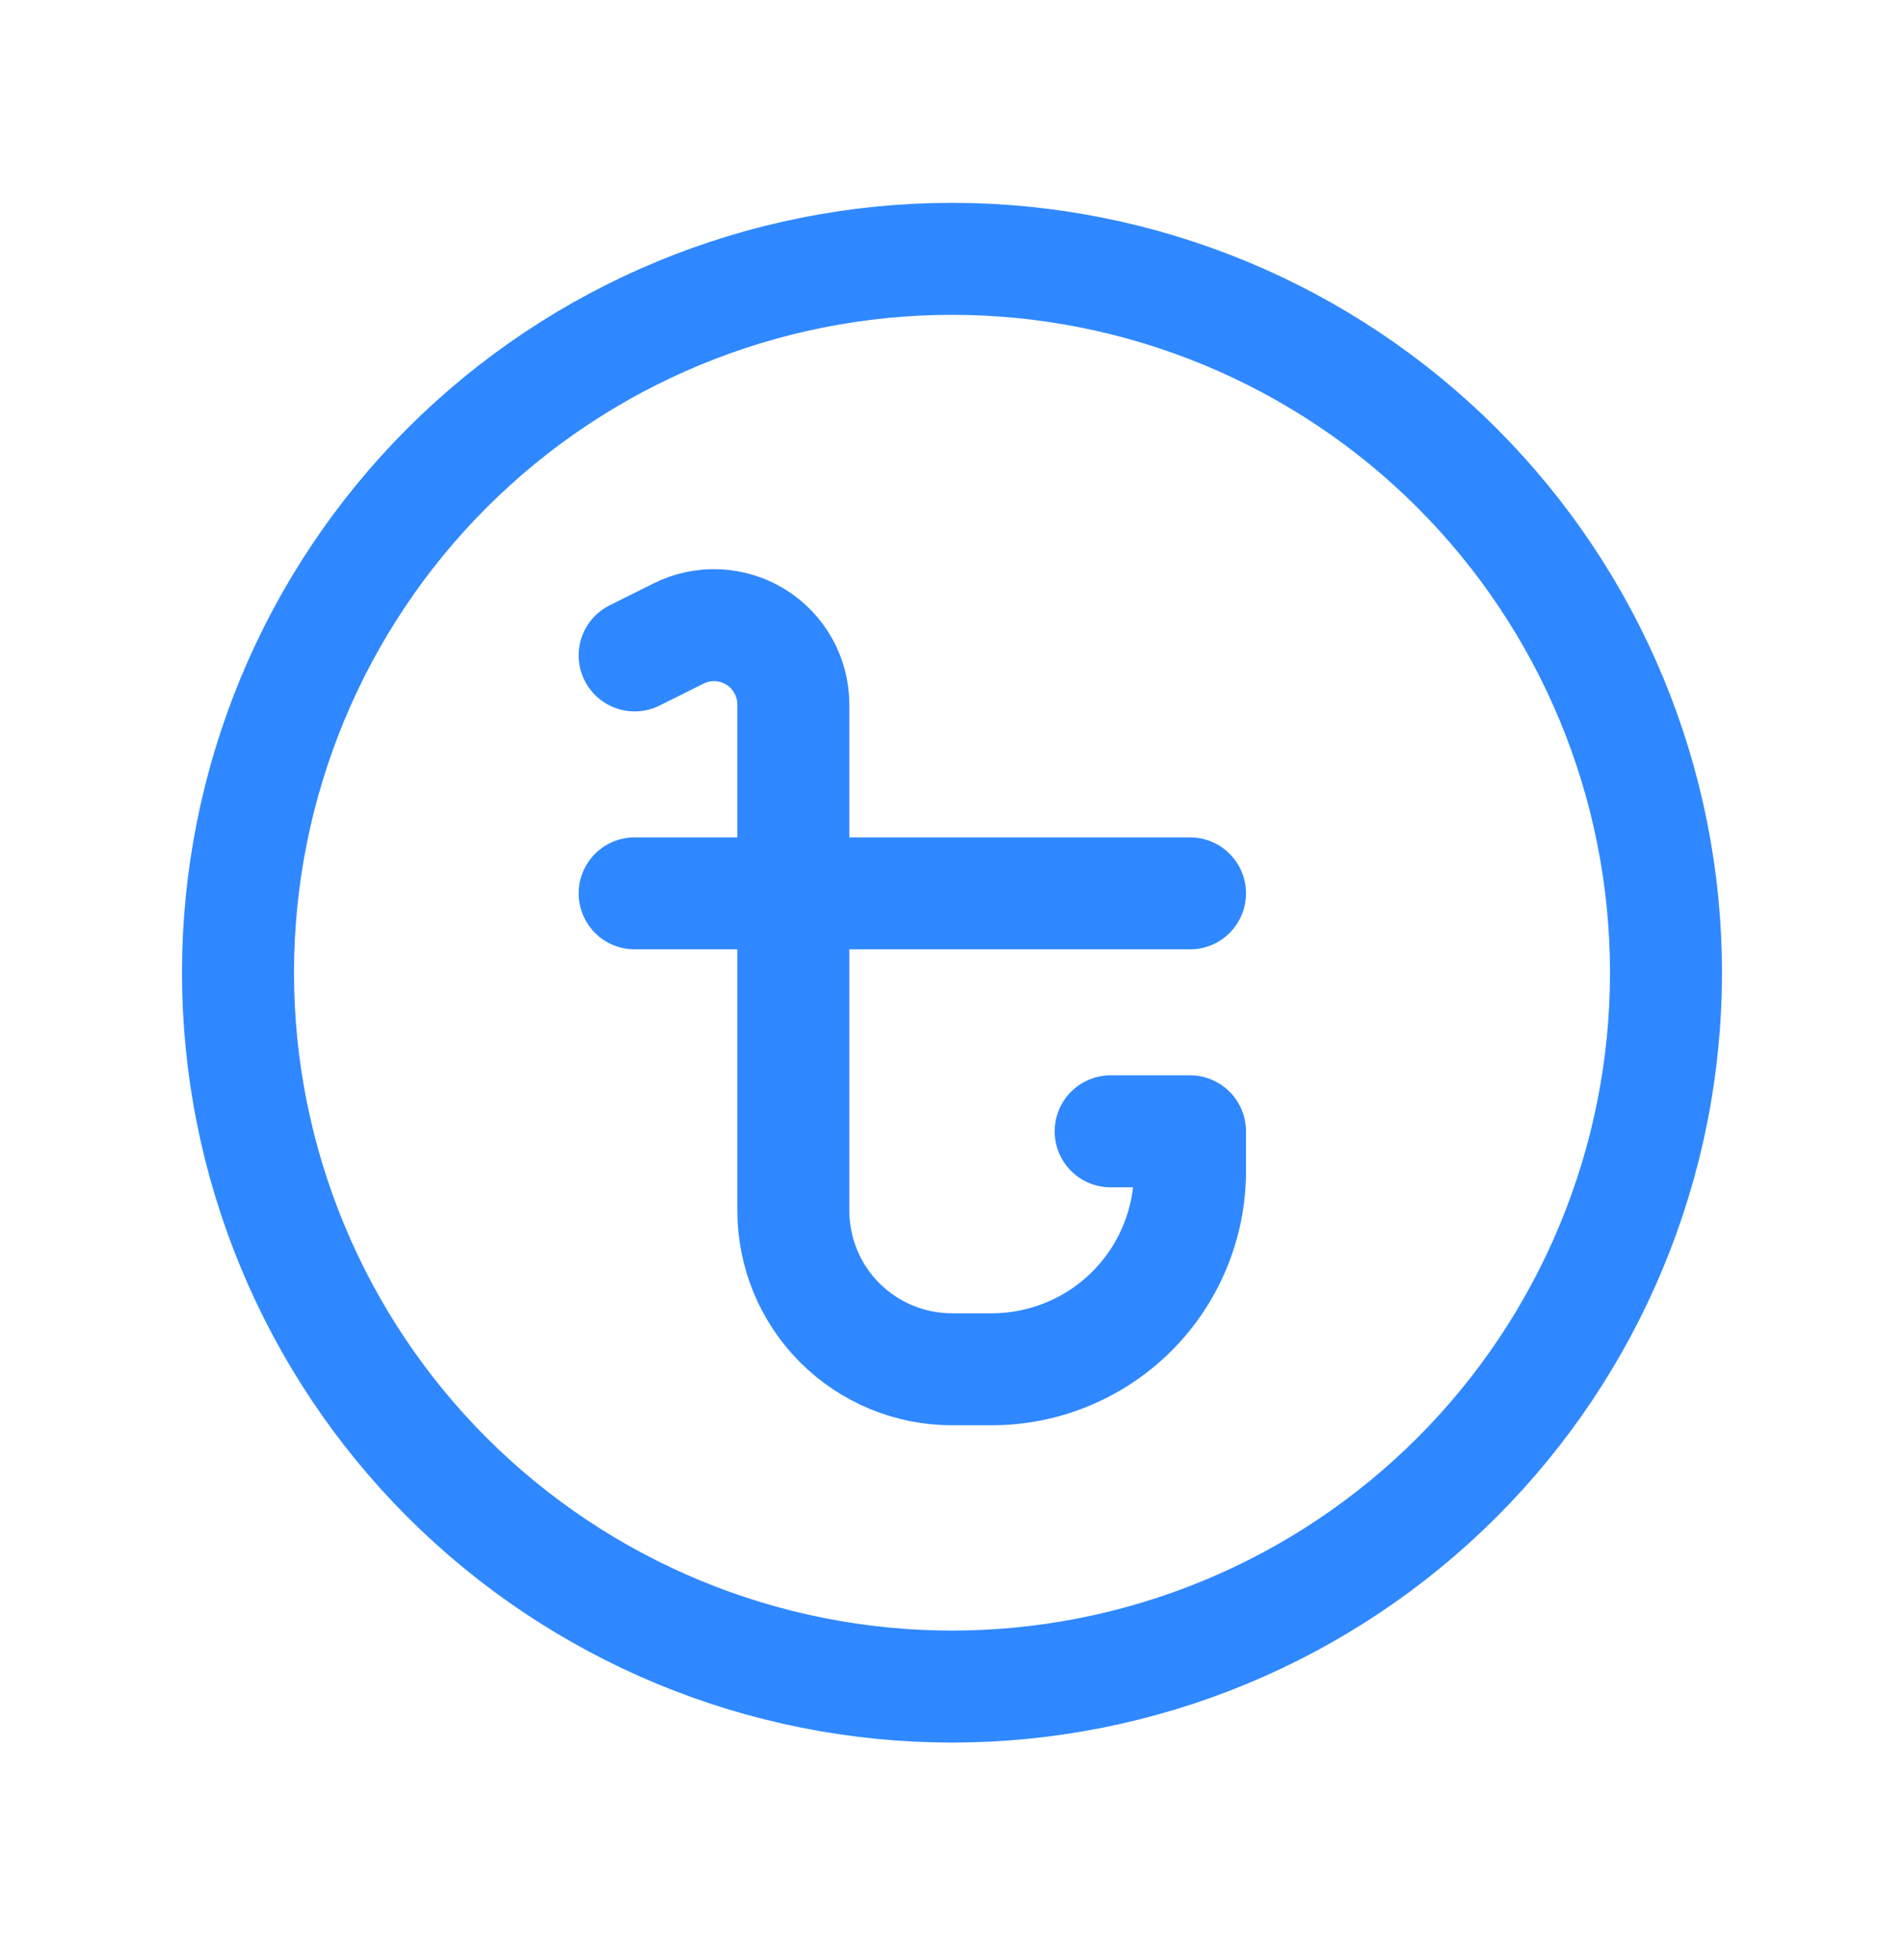
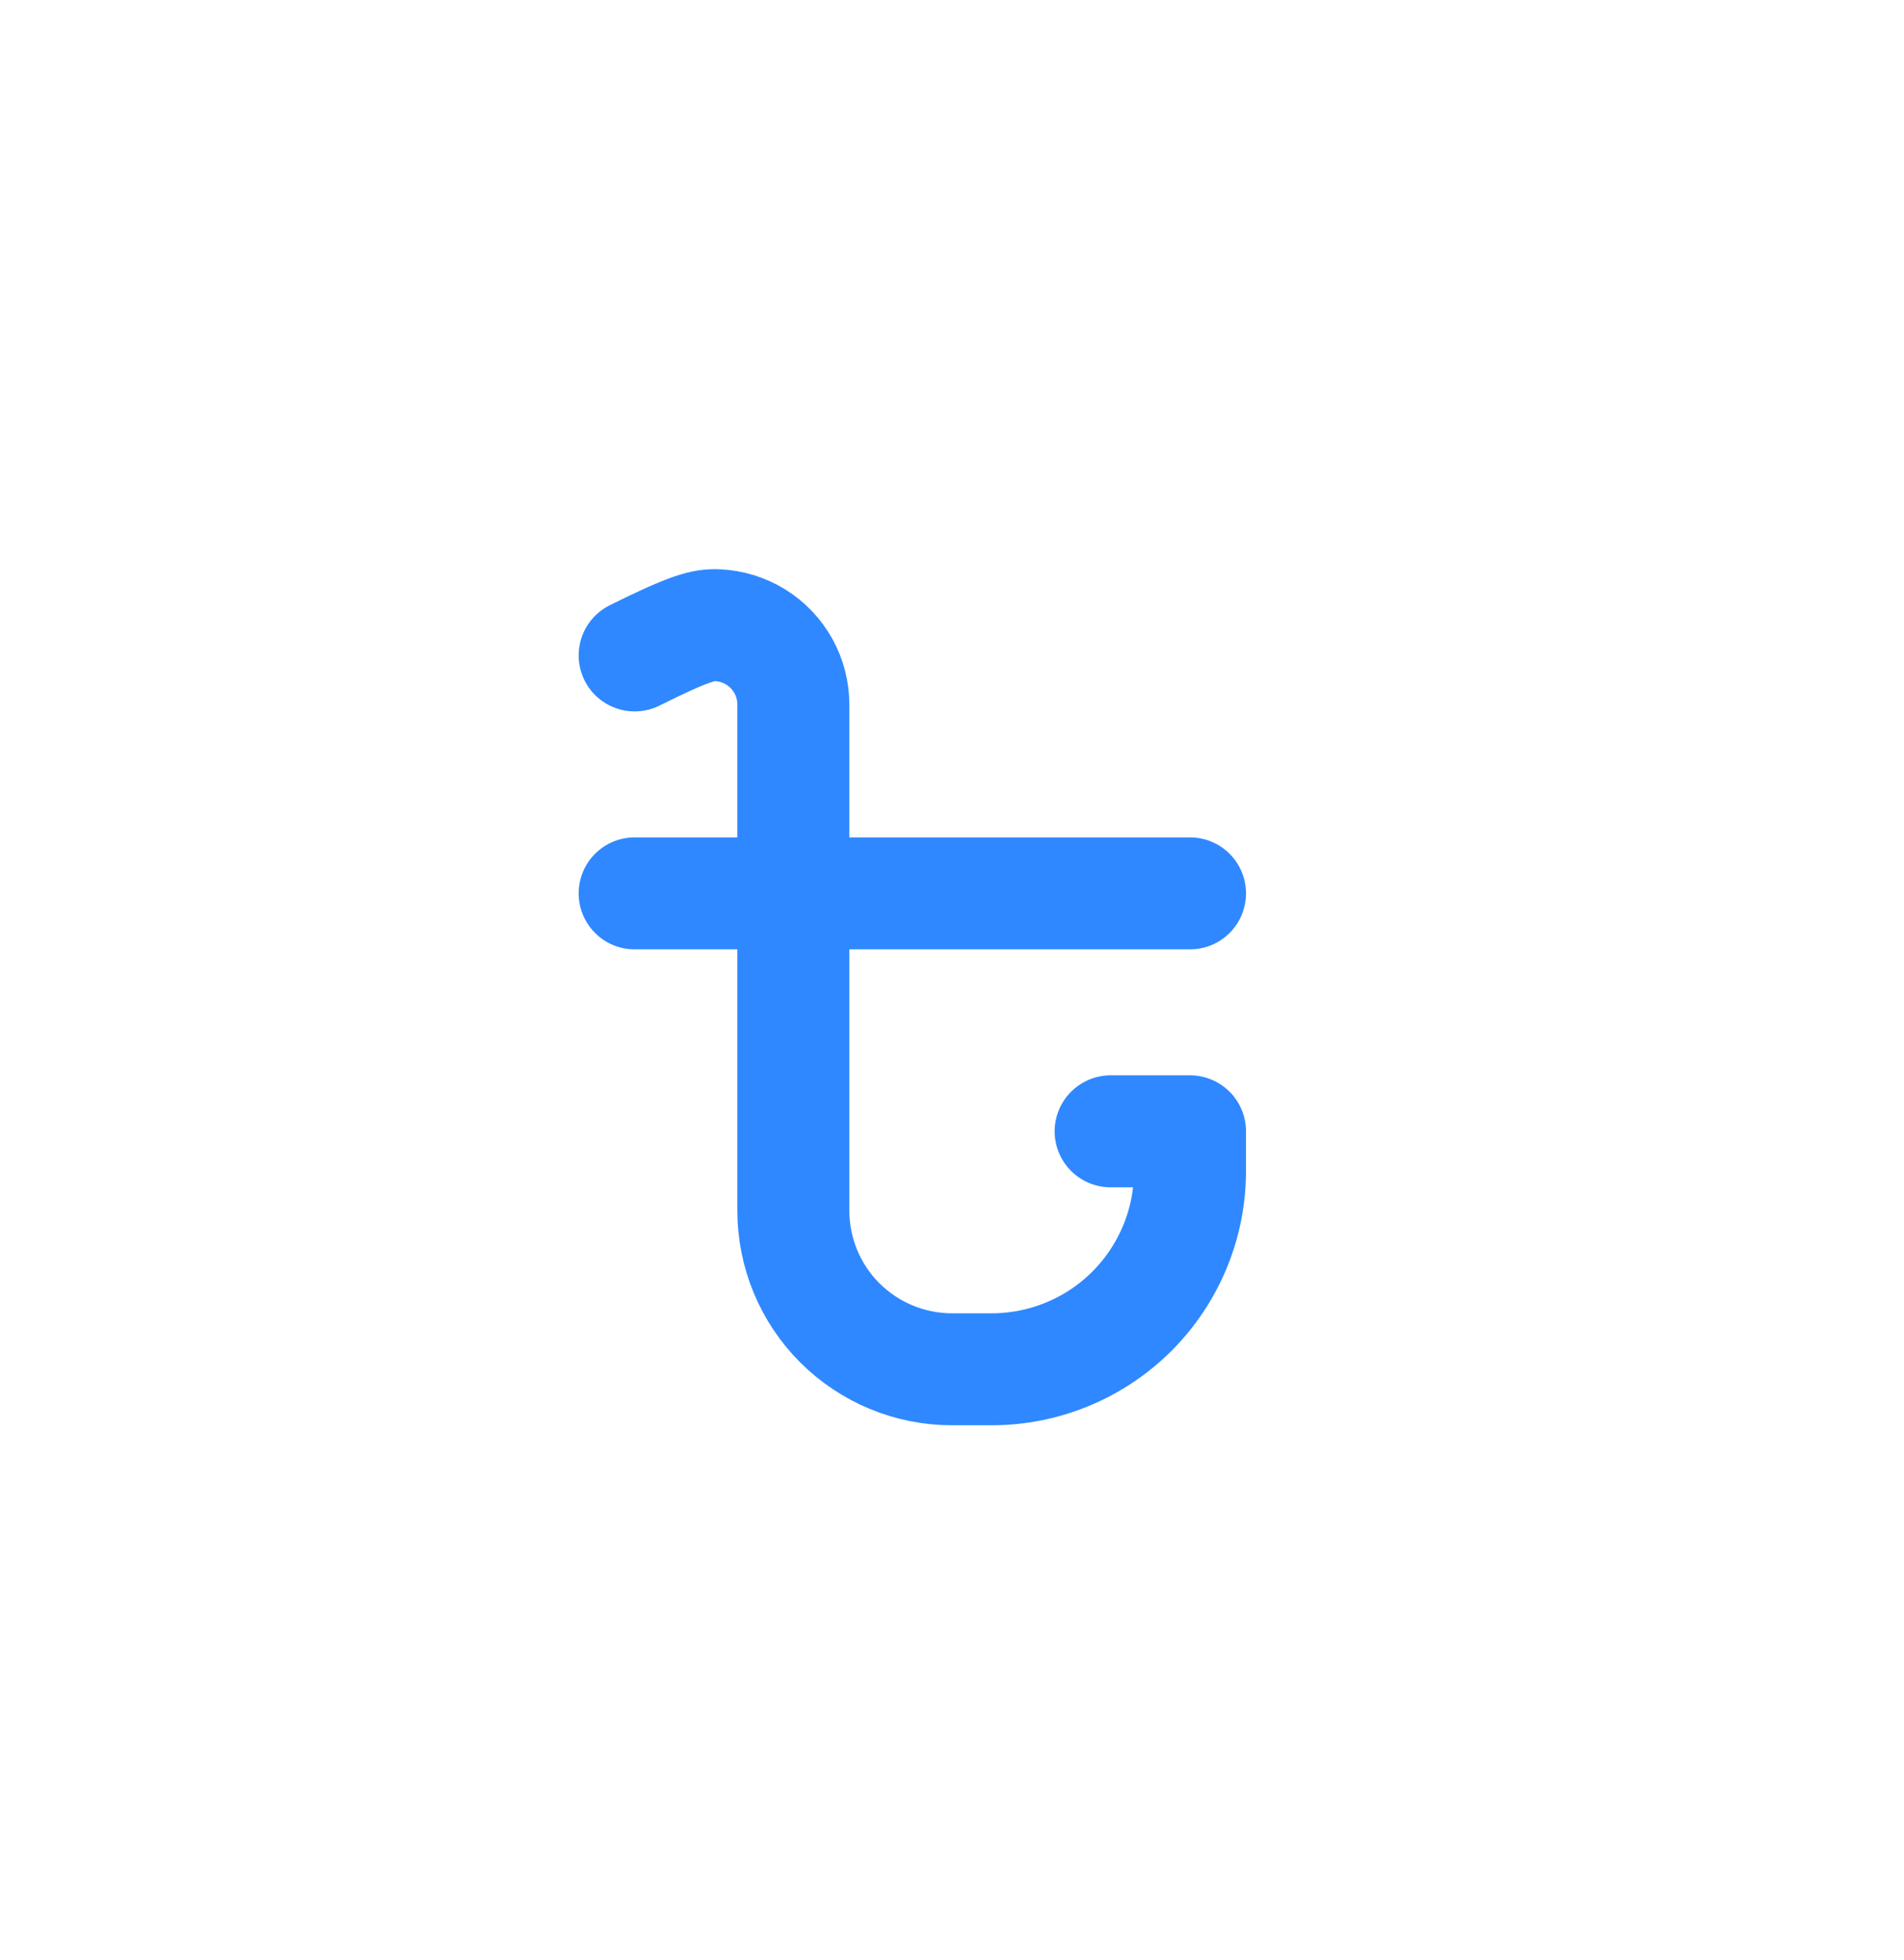
<svg xmlns="http://www.w3.org/2000/svg" width="34" height="35" viewBox="0 0 34 35" fill="none">
-   <path d="M11.333 11.706L12.117 11.315C12.333 11.207 12.572 11.156 12.814 11.167C13.055 11.178 13.289 11.25 13.495 11.377C13.7 11.504 13.869 11.681 13.987 11.892C14.105 12.103 14.166 12.34 14.167 12.581V21.623C14.167 22.374 14.465 23.095 14.996 23.626C15.528 24.157 16.248 24.456 17 24.456H17.708C18.648 24.456 19.548 24.083 20.213 23.419C20.877 22.754 21.25 21.854 21.25 20.914V20.206H19.833M11.333 15.956H21.25" stroke="#2F88FF" stroke-width="2" stroke-linecap="round" stroke-linejoin="round" />
-   <path d="M4.25 17.373C4.25 19.047 4.58 20.705 5.221 22.252C5.861 23.799 6.8 25.204 7.984 26.388C9.168 27.572 10.574 28.511 12.121 29.152C13.668 29.793 15.326 30.123 17 30.123C18.674 30.123 20.332 29.793 21.879 29.152C23.426 28.511 24.832 27.572 26.016 26.388C27.2 25.204 28.139 23.799 28.779 22.252C29.42 20.705 29.75 19.047 29.75 17.373C29.75 13.991 28.407 10.748 26.016 8.357C23.625 5.966 20.381 4.623 17 4.623C13.618 4.623 10.376 5.966 7.984 8.357C5.593 10.748 4.25 13.991 4.25 17.373Z" stroke="#2F88FF" stroke-width="2" stroke-linecap="round" stroke-linejoin="round" />
+   <path d="M11.333 11.706C12.333 11.207 12.572 11.156 12.814 11.167C13.055 11.178 13.289 11.25 13.495 11.377C13.7 11.504 13.869 11.681 13.987 11.892C14.105 12.103 14.166 12.34 14.167 12.581V21.623C14.167 22.374 14.465 23.095 14.996 23.626C15.528 24.157 16.248 24.456 17 24.456H17.708C18.648 24.456 19.548 24.083 20.213 23.419C20.877 22.754 21.25 21.854 21.25 20.914V20.206H19.833M11.333 15.956H21.25" stroke="#2F88FF" stroke-width="2" stroke-linecap="round" stroke-linejoin="round" />
</svg>